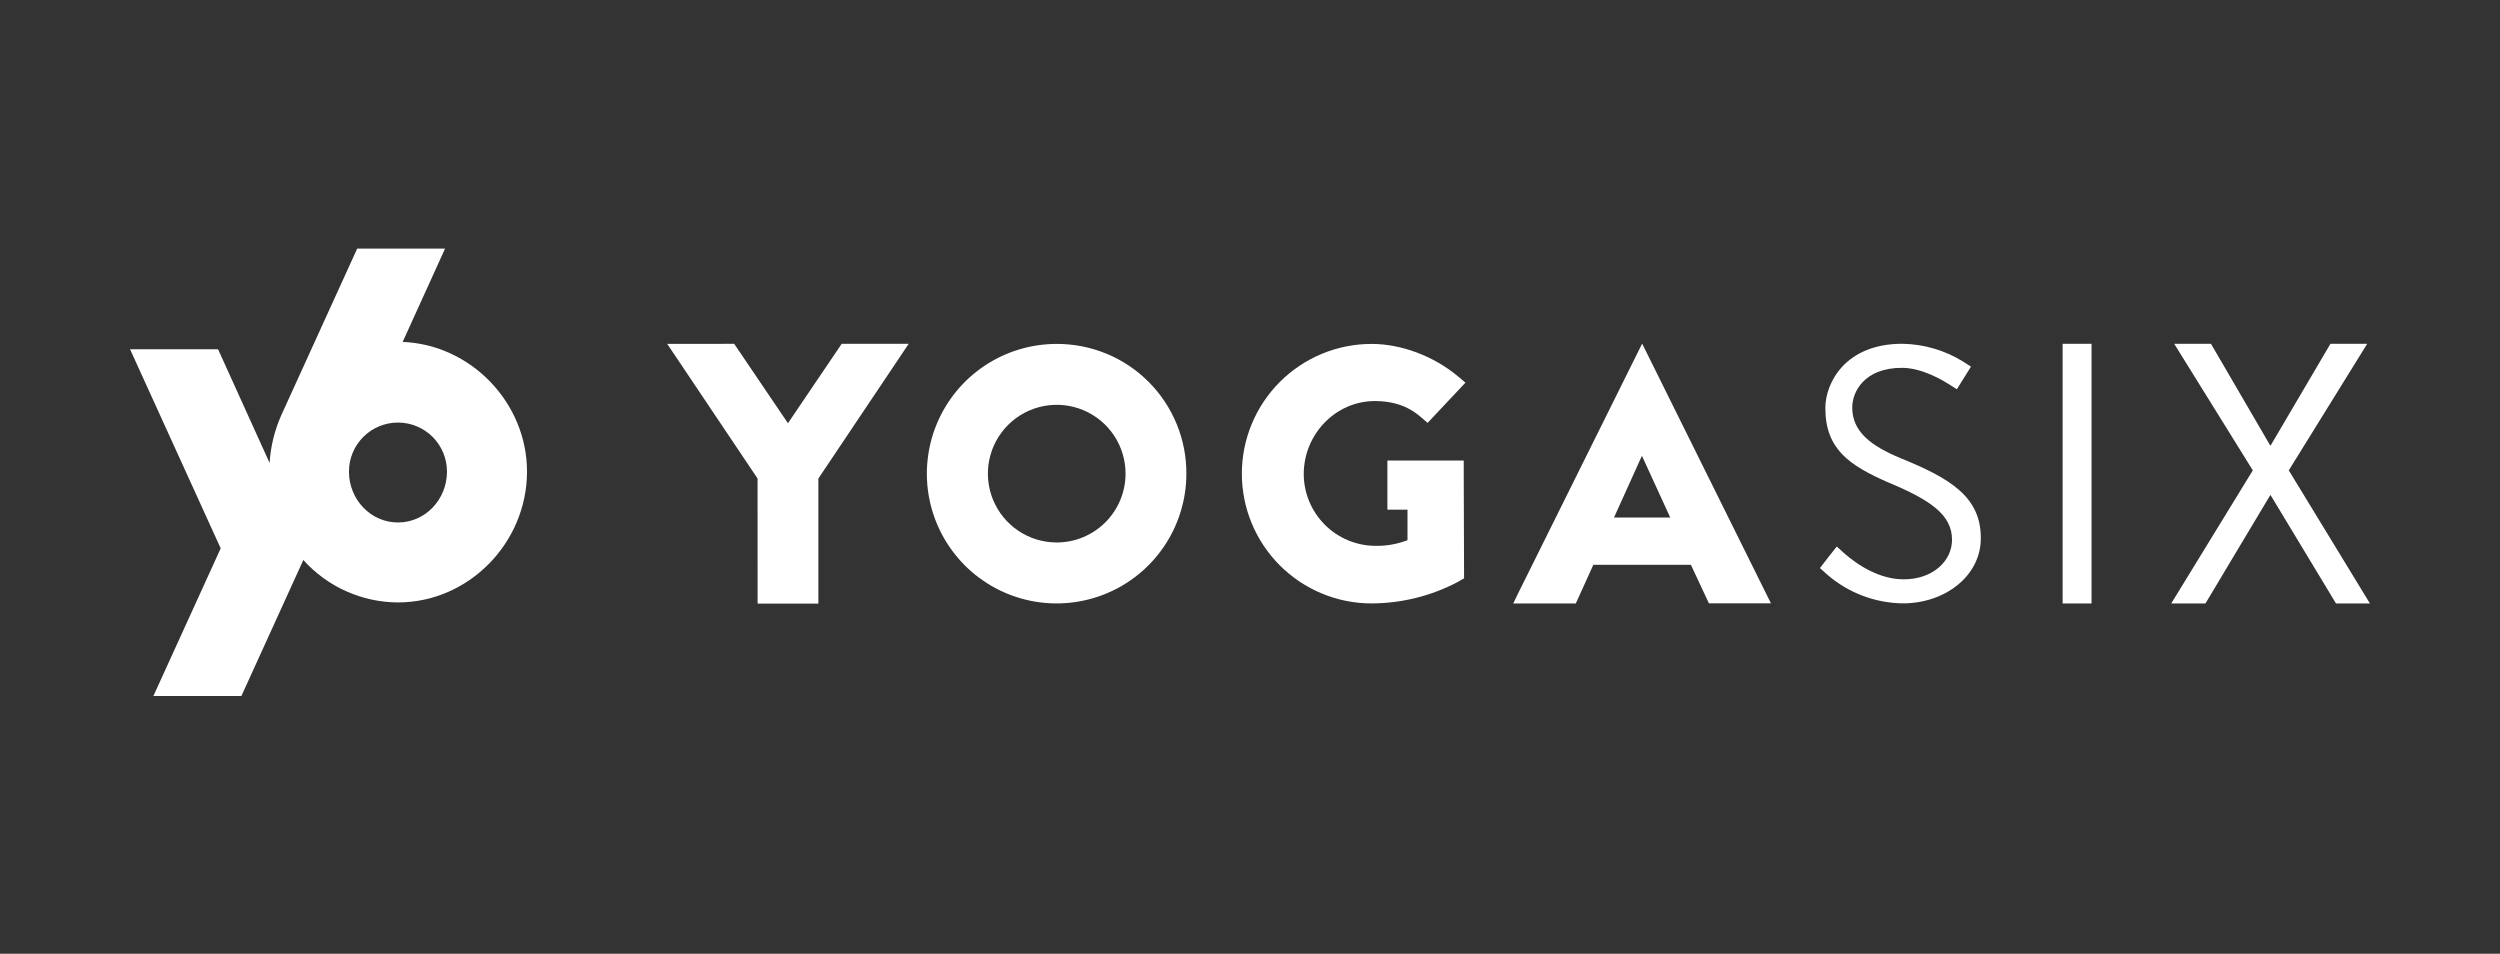
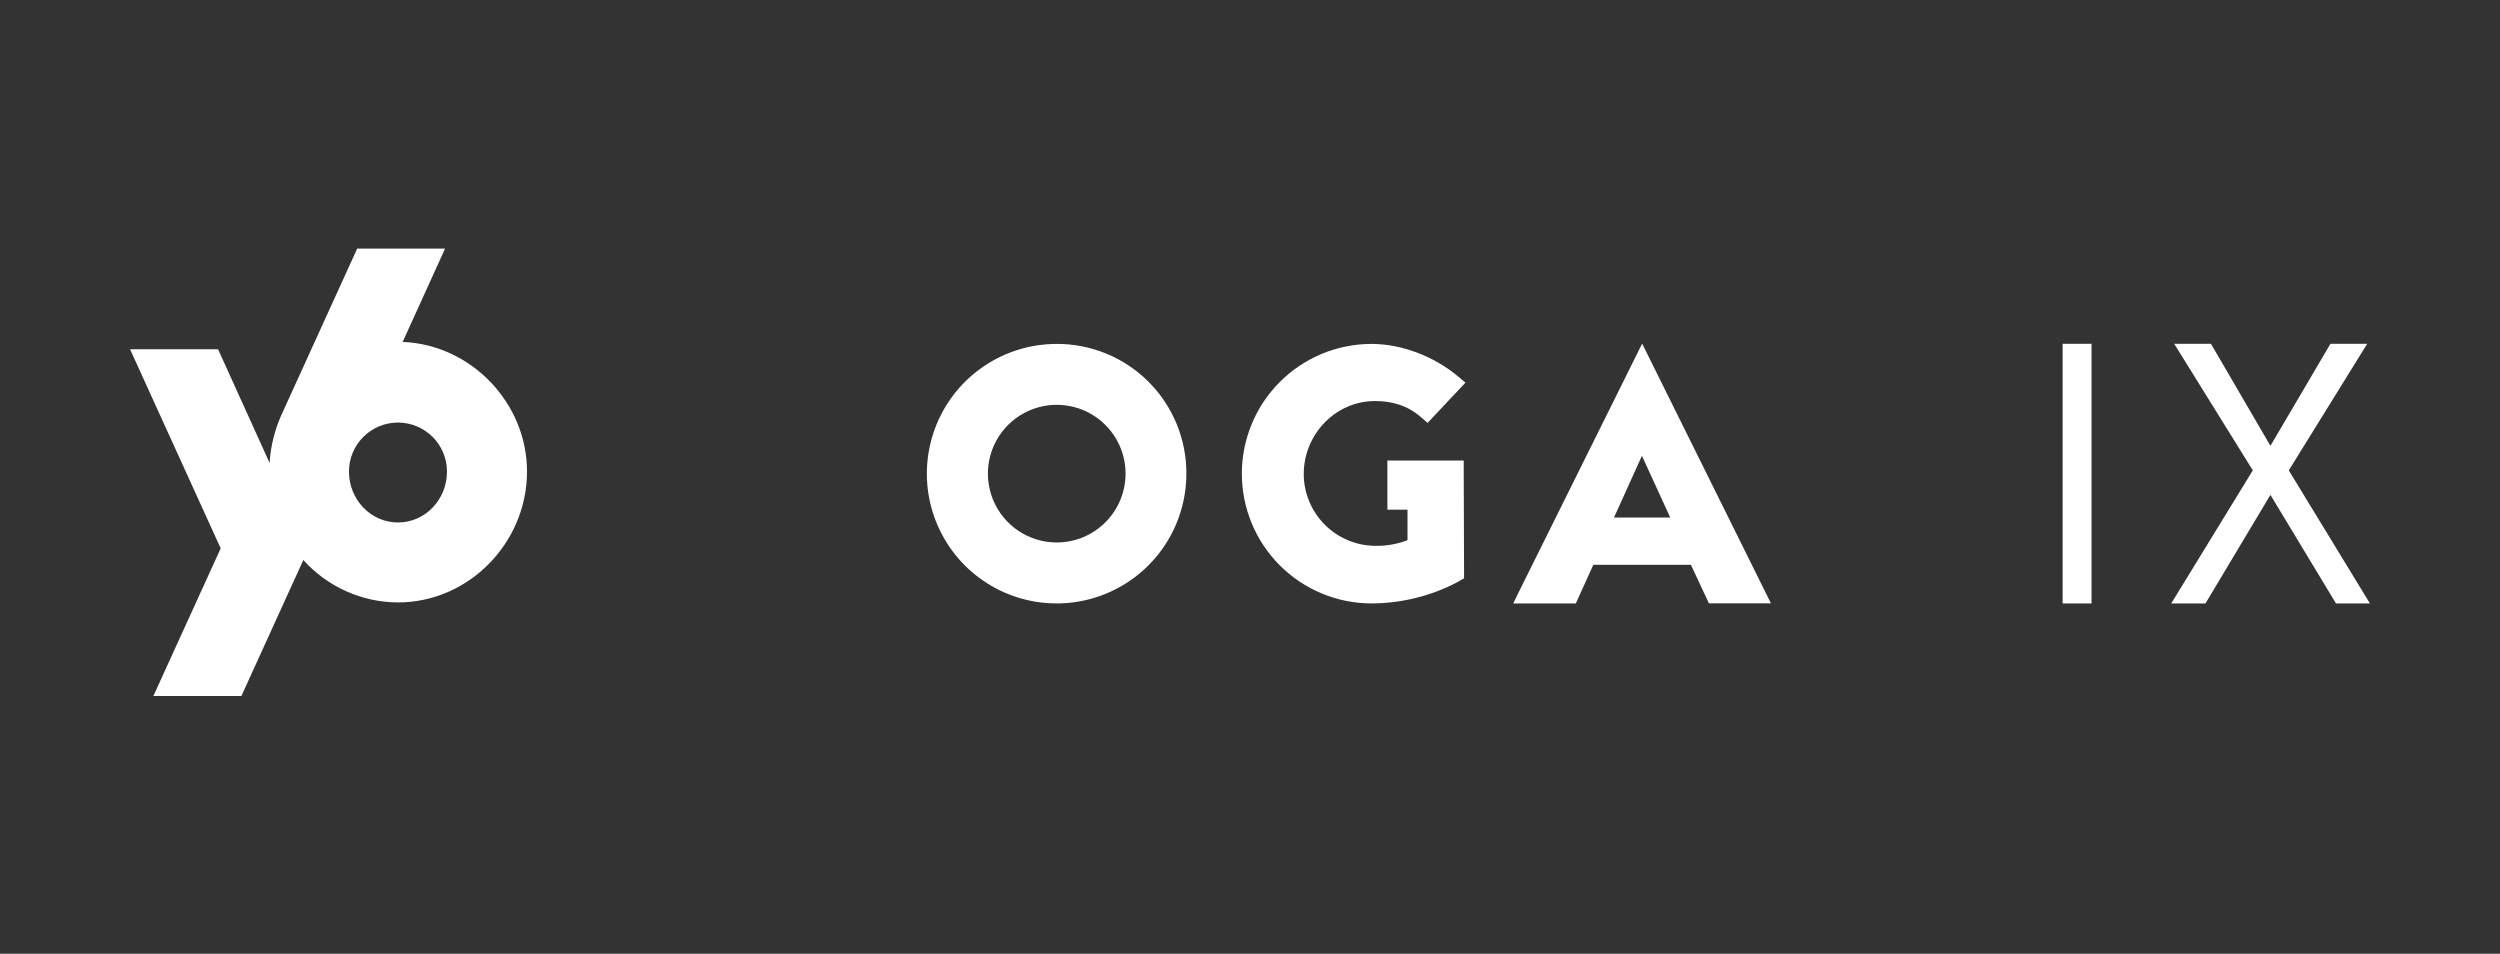
<svg xmlns="http://www.w3.org/2000/svg" width="173" height="66" viewBox="0 0 173 66" fill="none">
  <rect x="0" y="0" width="173" height="66" fill="#333333" stroke="none" />
  <path d="M73.118 23.799C71.343 23.799 69.608 24.325 68.132 25.311C66.656 26.296 65.505 27.697 64.824 29.336C64.144 30.976 63.965 32.78 64.309 34.521C64.654 36.262 65.507 37.862 66.76 39.119C68.014 40.376 69.611 41.233 71.352 41.582C73.092 41.931 74.897 41.756 76.538 41.08C78.179 40.404 79.583 39.257 80.572 37.783C81.561 36.31 82.092 34.576 82.097 32.801C82.105 31.619 81.878 30.447 81.43 29.352C80.982 28.258 80.321 27.263 79.486 26.426C78.651 25.589 77.658 24.925 76.565 24.475C75.472 24.024 74.3 23.794 73.118 23.799ZM73.118 37.539C72.175 37.538 71.254 37.257 70.471 36.731C69.688 36.206 69.079 35.46 68.72 34.588C68.362 33.716 68.27 32.757 68.456 31.833C68.643 30.909 69.1 30.061 69.768 29.397C70.437 28.732 71.288 28.281 72.214 28.101C73.139 27.92 74.097 28.018 74.967 28.383C75.836 28.747 76.578 29.361 77.098 30.148C77.618 30.934 77.894 31.857 77.889 32.8C77.882 34.06 77.377 35.266 76.483 36.154C75.589 37.042 74.38 37.541 73.12 37.539H73.118Z" fill="white" />
  <path d="M105.036 41.097L104.717 41.761H109.046L110.253 39.097H110.244V39.086H117.031H117.011L118.256 41.749H122.548L113.637 23.777L105.036 41.097ZM111.69 35.813L113.608 31.568H113.635L115.58 35.813H111.69Z" fill="white" />
-   <path d="M58.246 23.791L54.526 29.287L50.805 23.793L46.171 23.795L52.424 33.114L52.426 41.771L56.631 41.769V33.114L62.88 23.793L58.246 23.791Z" fill="white" />
  <path d="M95.147 27.752C96.334 27.752 97.405 28.057 98.335 28.872L98.791 29.263L101.409 26.478L100.894 26.046C99.207 24.638 96.971 23.799 94.916 23.799C93.736 23.799 92.569 24.031 91.479 24.482C90.39 24.934 89.4 25.595 88.566 26.429C87.733 27.262 87.071 28.252 86.62 29.342C86.169 30.431 85.936 31.599 85.936 32.778C85.936 33.957 86.169 35.125 86.62 36.214C87.071 37.303 87.733 38.293 88.566 39.127C89.4 39.961 90.39 40.622 91.479 41.073C92.569 41.525 93.736 41.757 94.916 41.757C96.99 41.749 99.032 41.242 100.869 40.277L101.065 40.16L101.118 40.131L101.313 40.021V39.718L101.29 32.69V31.868H96.008V35.271H97.399V37.381C96.689 37.654 95.933 37.787 95.172 37.772C93.858 37.764 92.601 37.238 91.674 36.308C90.746 35.377 90.223 34.119 90.219 32.805C90.219 30.054 92.42 27.752 95.147 27.752Z" fill="white" />
-   <path d="M131.545 31.717C129.447 30.844 128.175 29.87 128.175 28.194C128.175 27.145 128.974 25.454 131.622 25.454C133.025 25.454 134.471 26.345 134.826 26.562L135.413 26.938C135.741 26.433 136.07 25.871 136.391 25.372L135.822 25.006C134.561 24.231 133.115 23.811 131.635 23.789C127.665 23.789 126.314 26.529 126.314 28.234C126.314 31.081 127.964 32.205 130.71 33.402C133.583 34.602 135.08 35.625 135.08 37.35C135.08 38.821 133.757 40.09 131.733 40.09C129.581 40.09 127.819 38.457 127.537 38.211L127.105 37.819C126.713 38.299 126.322 38.821 125.94 39.309L126.438 39.757C127.893 41.022 129.75 41.729 131.679 41.753C134.6 41.753 137.072 39.855 137.072 37.252C137.09 34.365 134.917 33.091 131.545 31.717Z" fill="white" />
  <path d="M142.734 23.791V41.761H144.734C144.734 41.761 144.734 41.739 144.734 41.73V23.828C144.734 23.817 144.734 23.803 144.734 23.791H142.734Z" fill="white" />
  <path d="M158.384 32.549L163.811 23.789H161.268L157.127 30.829H157.1L152.998 23.789H150.454L155.894 32.549L150.248 41.761H152.616L157.1 34.267H157.127L161.652 41.761H164L158.384 32.549Z" fill="white" />
  <path d="M27.864 23.66L30.8 17.201H24.719L19.47 28.721C19.003 29.768 18.727 30.891 18.656 32.036L15.09 24.168H9L15.272 37.946L10.615 48.162H16.705L20.991 38.752C21.817 39.672 22.827 40.408 23.954 40.913C25.082 41.419 26.303 41.683 27.539 41.688C32.432 41.688 36.469 37.566 36.469 32.629C36.469 27.891 32.612 23.855 27.864 23.66ZM27.539 36.155C25.651 36.155 24.148 34.566 24.148 32.633C24.148 31.733 24.505 30.87 25.141 30.234C25.777 29.598 26.64 29.241 27.539 29.241C28.439 29.241 29.302 29.598 29.938 30.234C30.574 30.87 30.931 31.733 30.931 32.633C30.931 34.566 29.43 36.155 27.539 36.155Z" fill="white" />
</svg>